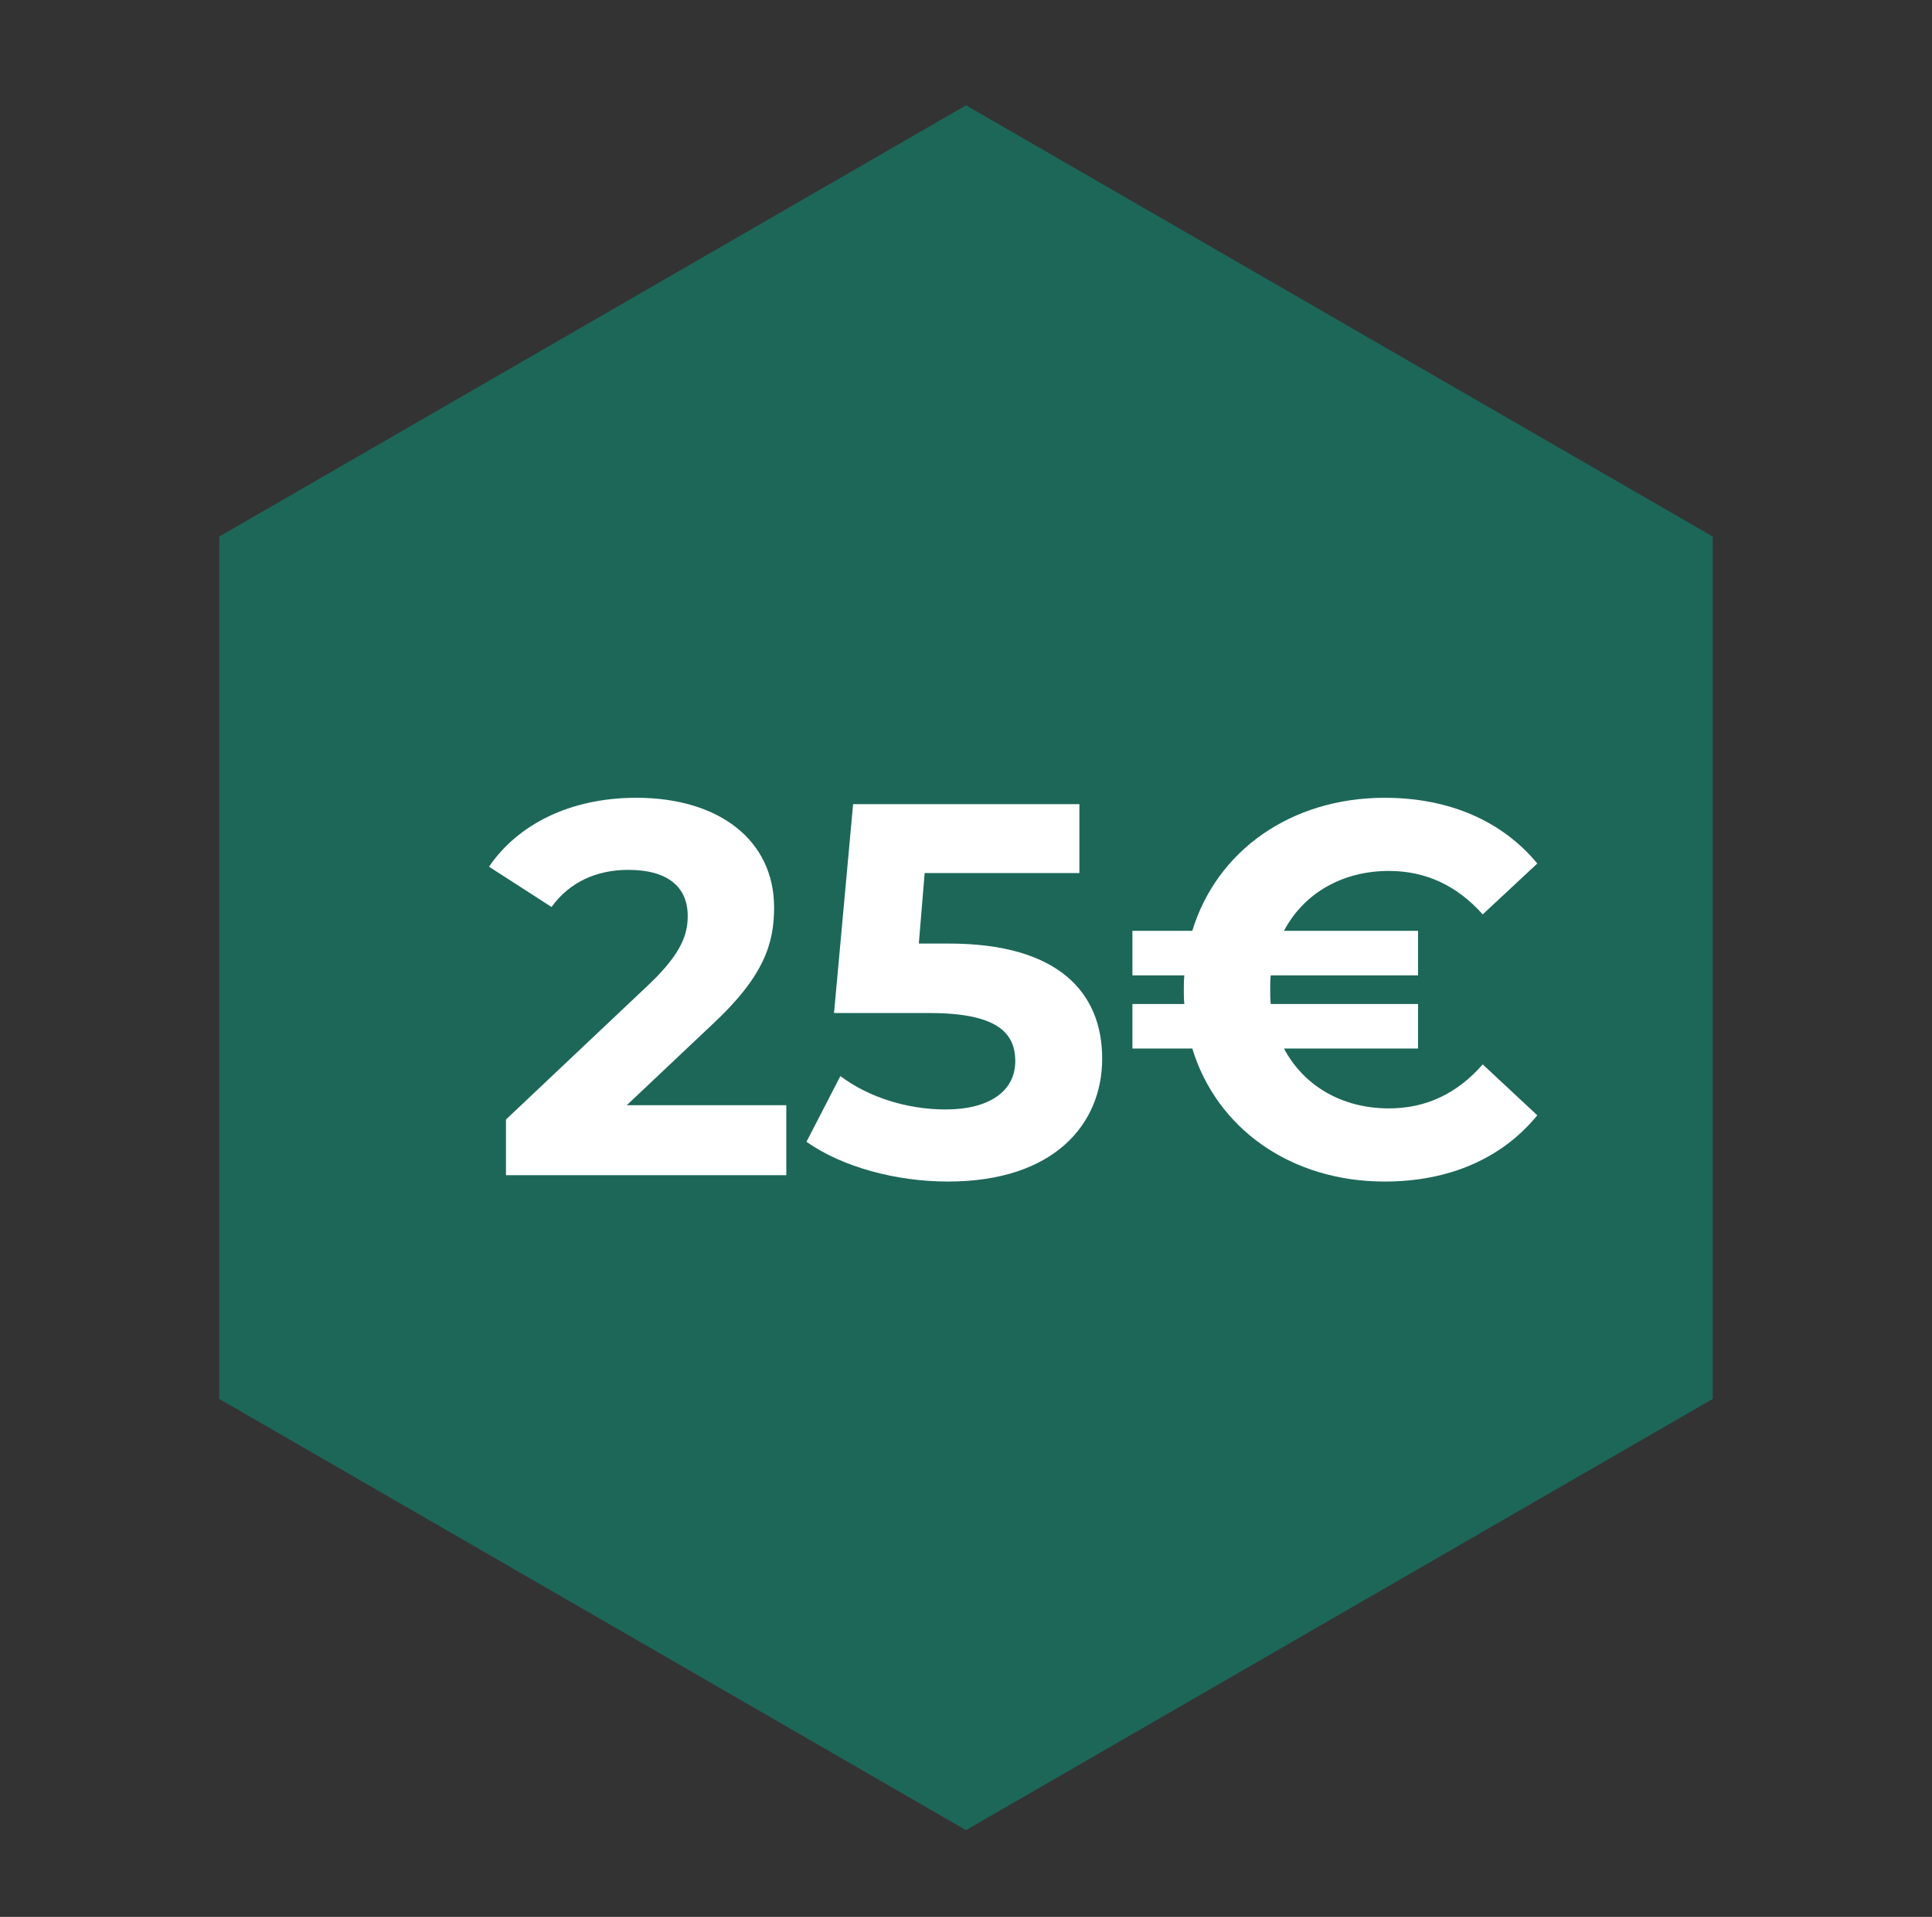
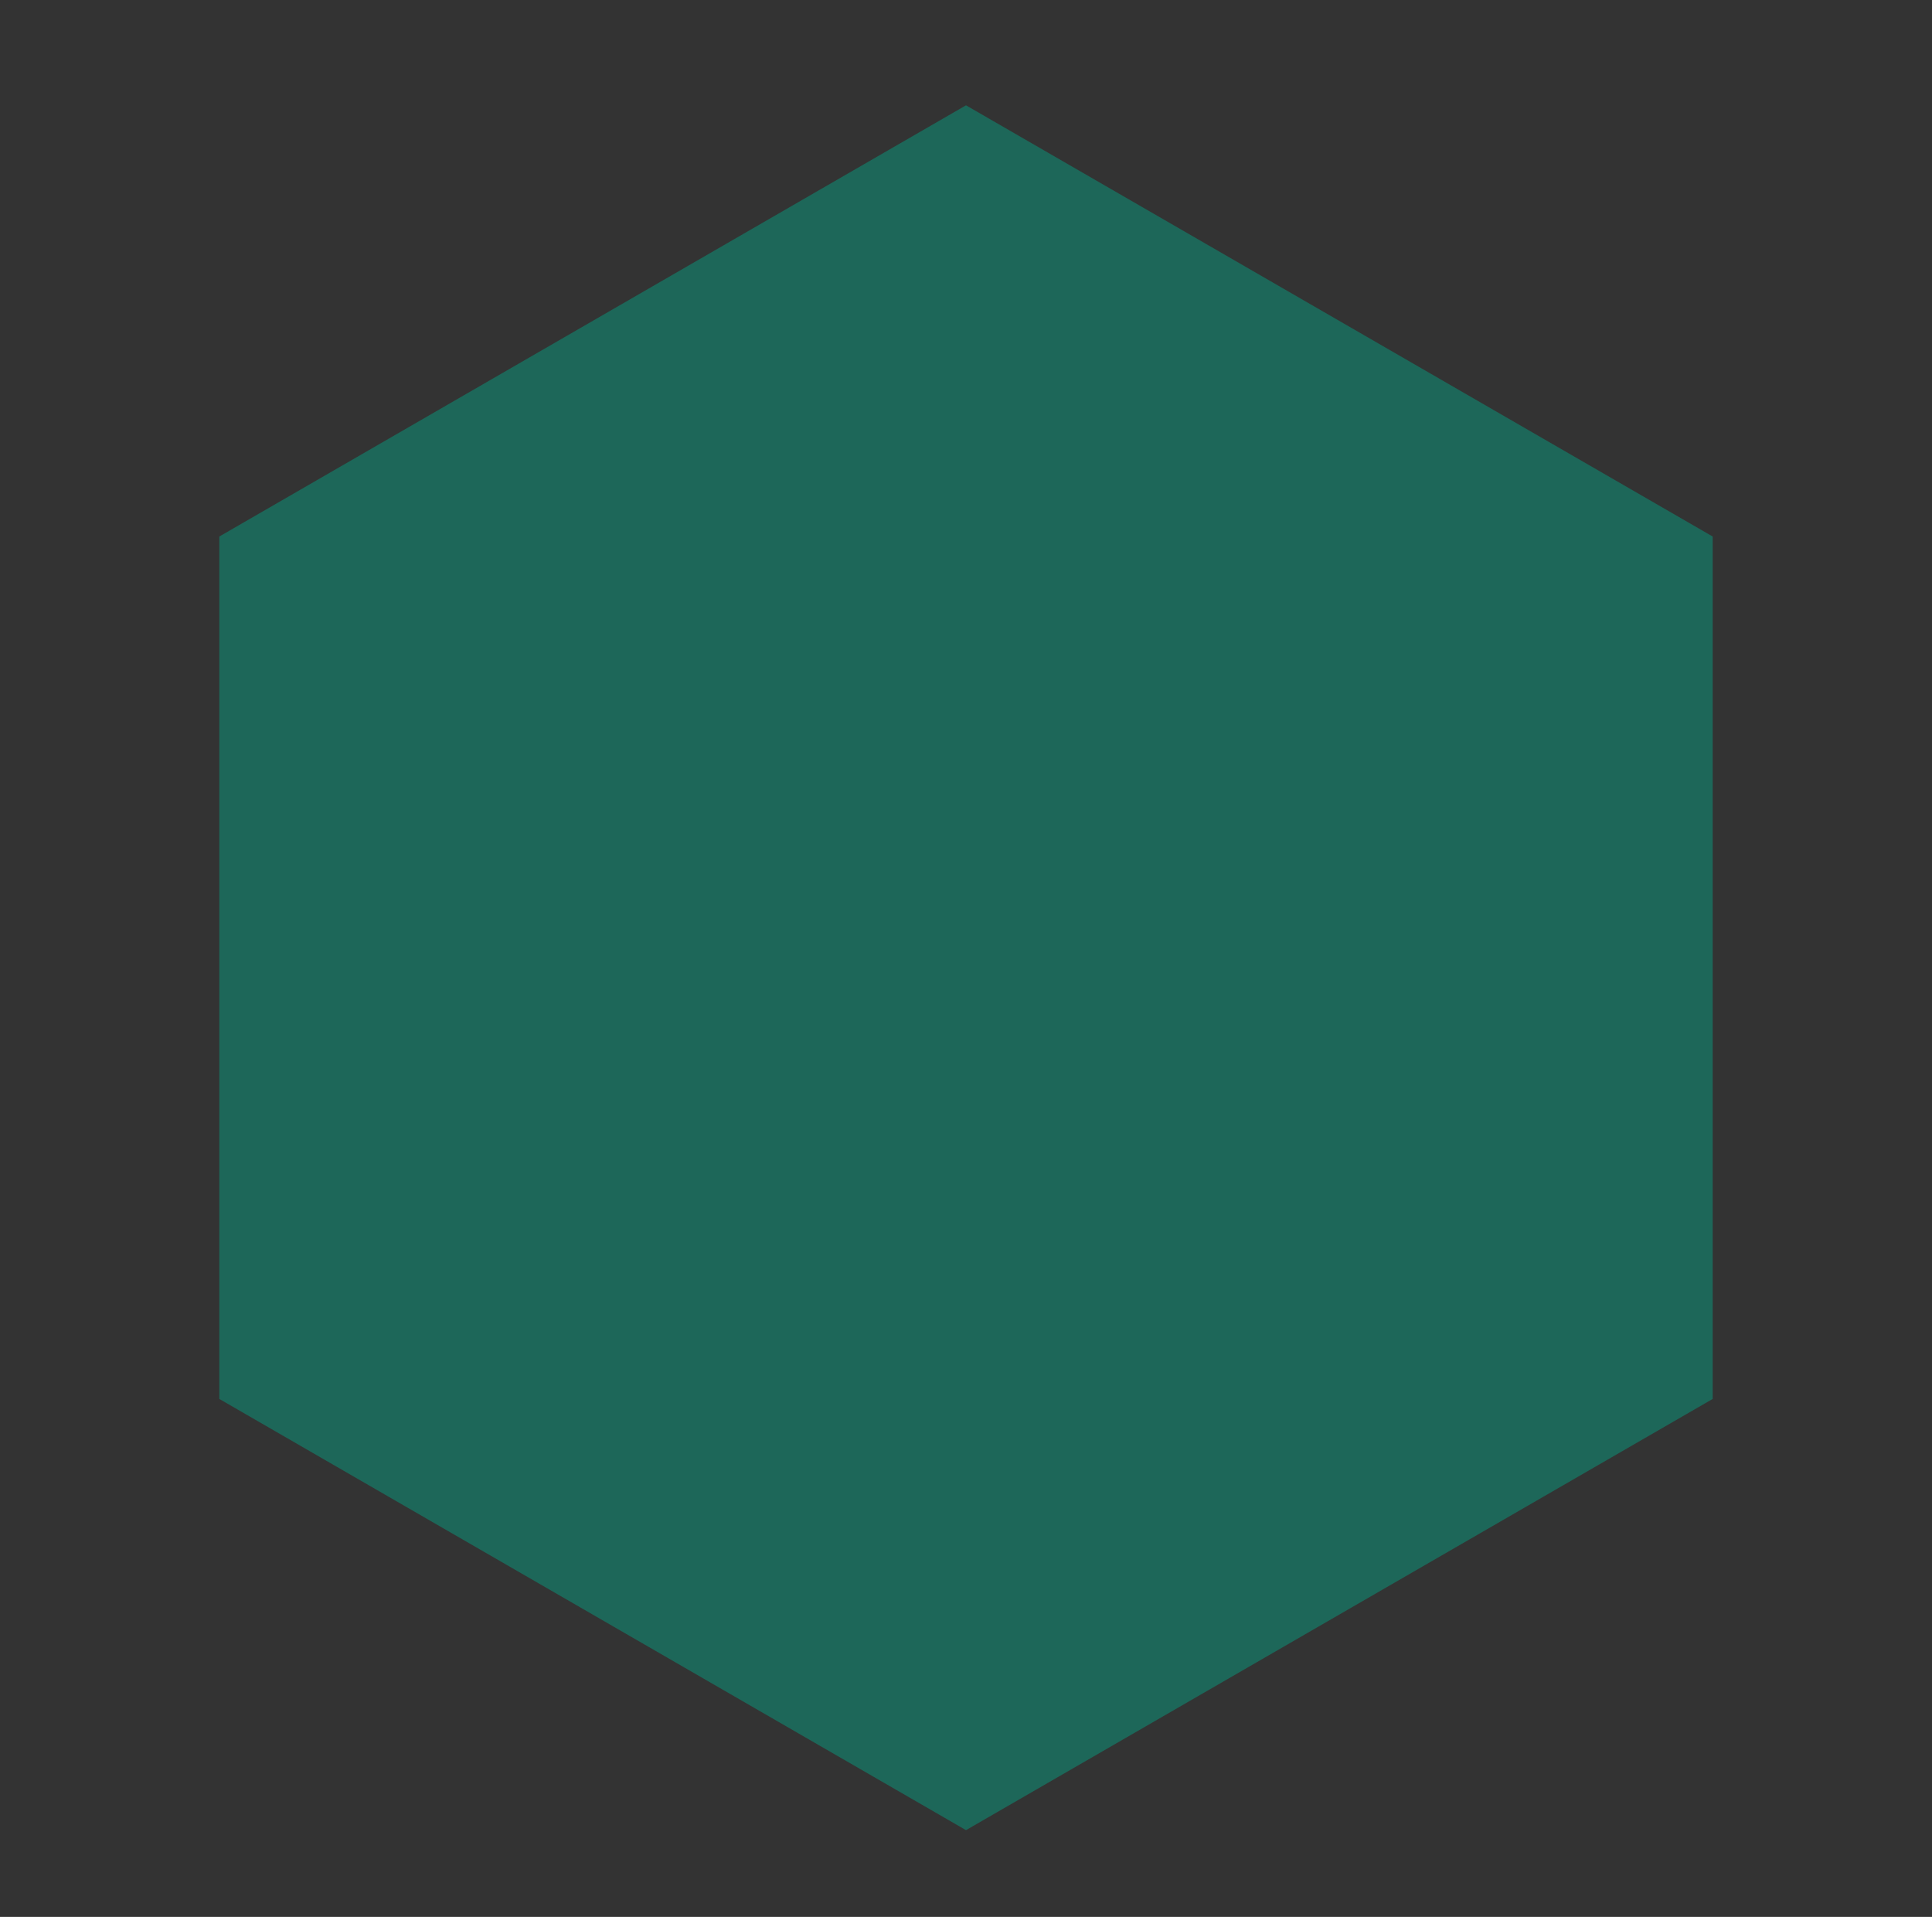
<svg xmlns="http://www.w3.org/2000/svg" id="Livello_1" data-name="Livello 1" width="208" height="206.323" viewBox="0 0 208 206.323">
  <rect x="0" y="0" width="208" height="206.323" fill="#333333" stroke="none" />
  <defs>
    <style>
      .cls-1 {
        fill: #fff;
      }

      .cls-2 {
        fill: #00a989;
        opacity: .44;
      }
    </style>
  </defs>
  <polygon class="cls-2" points="184.39 150.575 184.39 57.748 104 11.335 23.61 57.748 23.61 150.575 104 196.988 184.39 150.575" />
  <g>
-     <path class="cls-1" d="m84.653,118.959v7.531h-30.182v-5.99l15.404-14.549c3.537-3.366,4.165-5.42,4.165-7.359,0-3.139-2.168-4.964-6.39-4.964-3.424,0-6.333,1.312-8.273,3.994l-6.731-4.337c3.08-4.507,8.672-7.416,15.86-7.416,8.9,0,14.834,4.563,14.834,11.81,0,3.88-1.084,7.417-6.676,12.608l-9.186,8.672h17.174Z" />
-     <path class="cls-1" d="m118.661,113.939c0,7.075-5.192,13.236-16.603,13.236-5.534,0-11.354-1.54-15.233-4.279l3.651-7.074c3.024,2.282,7.188,3.595,11.354,3.595,4.621,0,7.474-1.94,7.474-5.192,0-3.138-2.054-5.191-9.299-5.191h-10.213l2.054-22.479h24.361v7.417h-16.659l-.627,7.588h3.252c11.81,0,16.488,5.306,16.488,12.38Z" />
-     <path class="cls-1" d="m159.629,114.567l5.876,5.477c-3.766,4.621-9.471,7.132-16.432,7.132-10.098,0-18.085-5.705-20.71-14.32h-6.446v-4.792h5.591c-.057-.514-.057-1.027-.057-1.541,0-.513,0-1.026.057-1.54h-5.591v-4.792h6.446c2.625-8.615,10.612-14.32,20.71-14.32,6.961,0,12.666,2.51,16.432,7.074l-5.876,5.477c-2.739-3.08-6.105-4.678-10.099-4.678-5.078,0-9.186,2.453-11.297,6.447h14.435v4.792h-15.86c-.058.514-.058,1.027-.058,1.54,0,.514,0,1.027.058,1.541h15.86v4.792h-14.435c2.111,3.994,6.219,6.447,11.297,6.447,3.993,0,7.359-1.598,10.099-4.735Z" />
-   </g>
+     </g>
</svg>